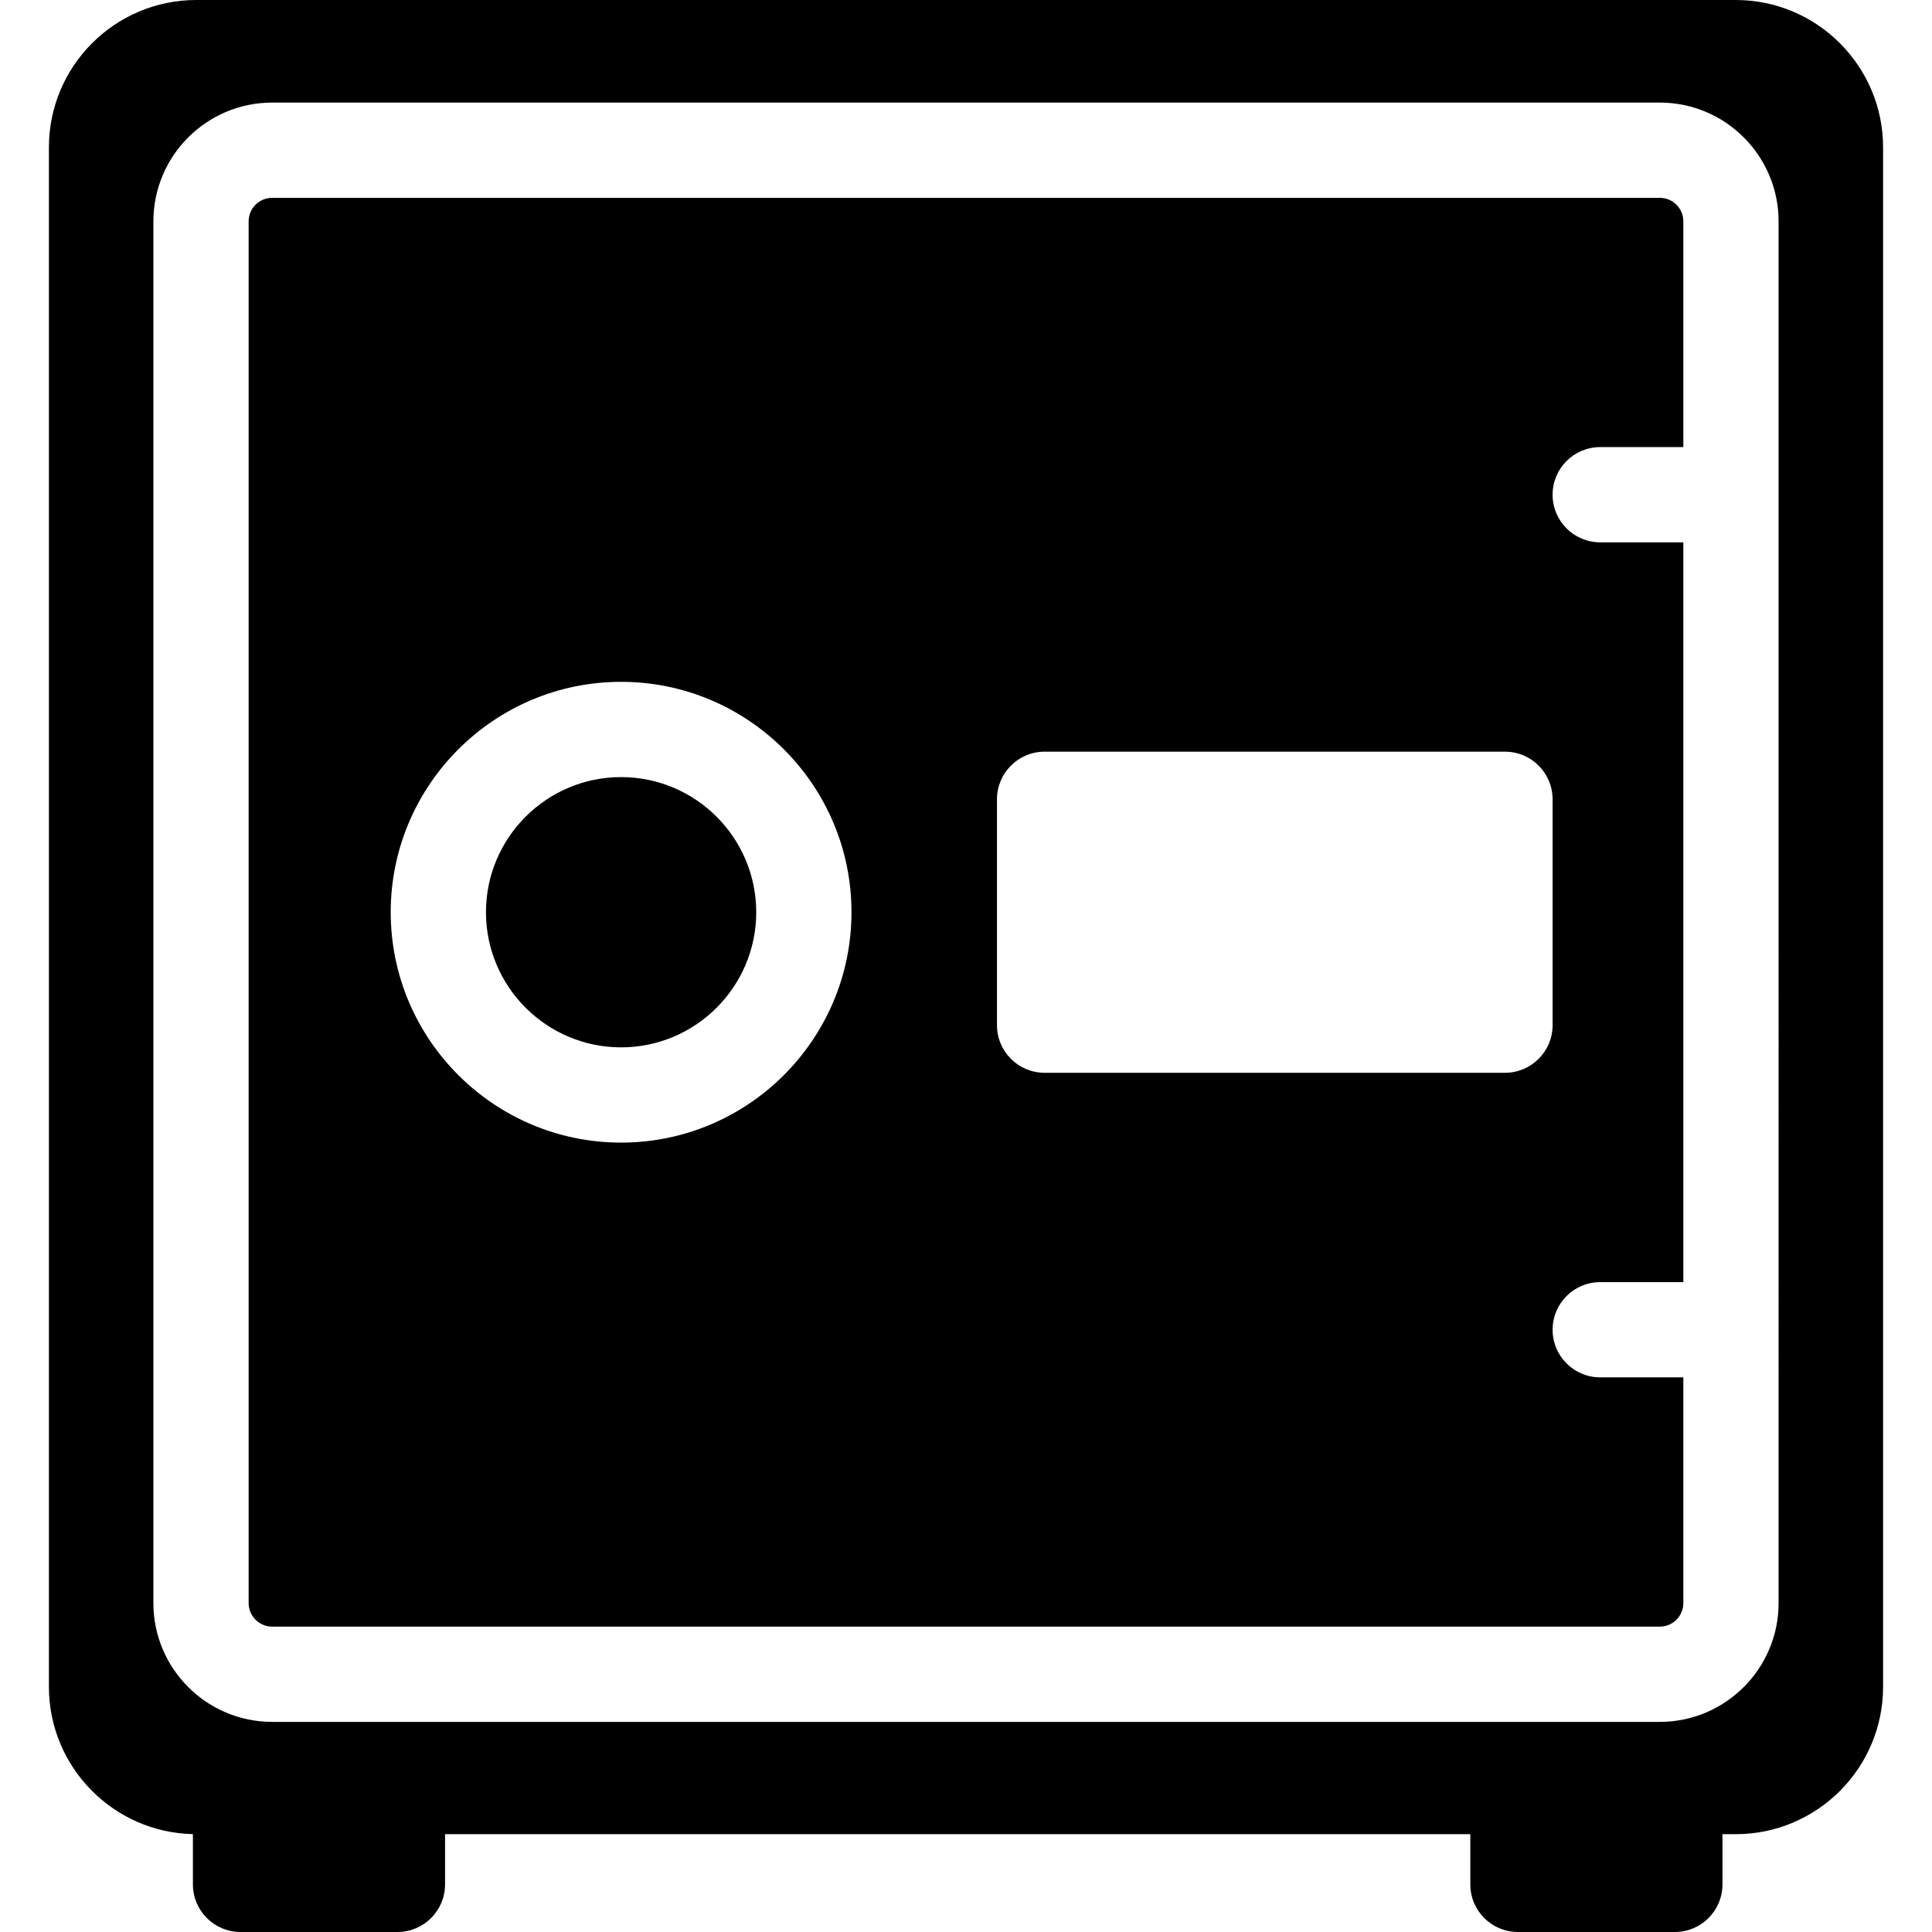
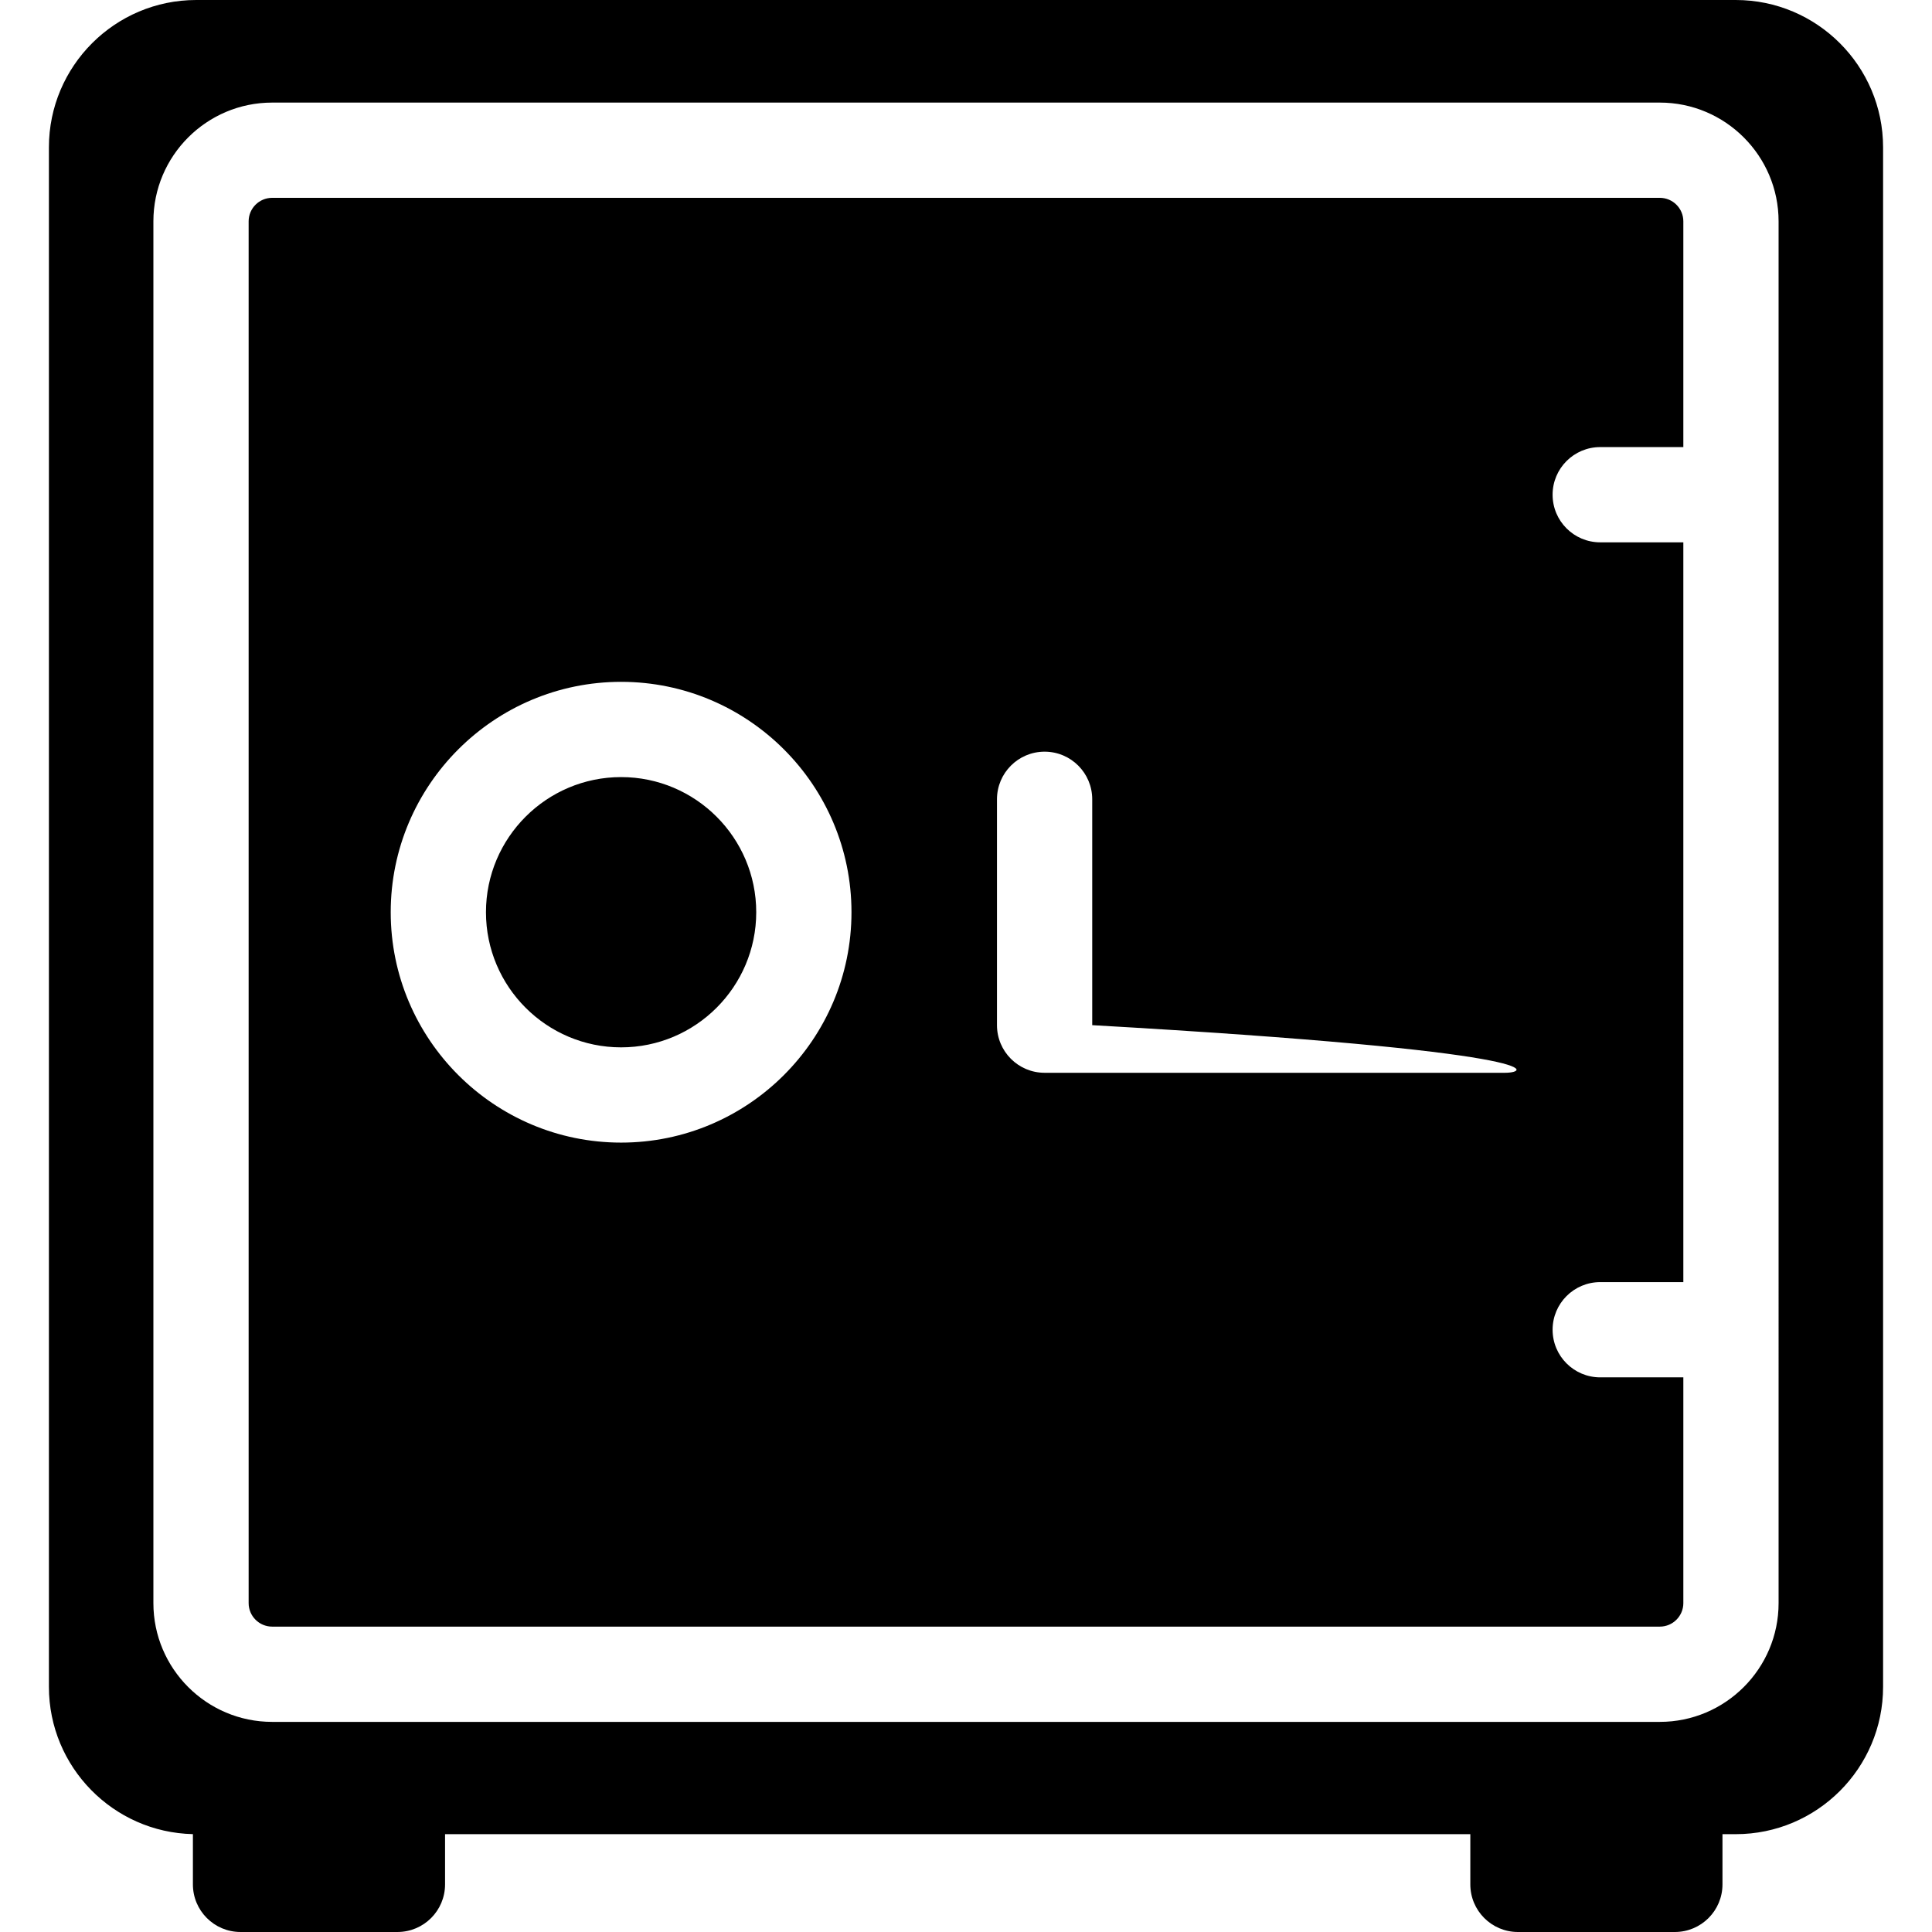
<svg xmlns="http://www.w3.org/2000/svg" fill="#000000" height="800px" width="800px" version="1.1" id="Capa_1" viewBox="0 0 612 612" xml:space="preserve">
  <g>
-     <path d="M506.903,436.306c-8.334,0-15.086-6.753-15.086-15.086c0-8.334,6.753-15.086,15.086-15.086h26.328V171.796h-26.328   c-8.334,0-15.086-6.753-15.086-15.086s6.753-15.086,15.086-15.086h26.328V70.112c0-4.103-3.34-7.444-7.447-7.444H86.209   c-4.103,0-7.447,3.337-7.447,7.444v437.706c0,4.103,3.34,7.447,7.447,7.447h439.576c4.103,0,7.447-3.34,7.447-7.447v-71.512   L506.903,436.306L506.903,436.306z M196.746,361.943c-40.241,0-72.978-32.737-72.978-72.978s32.737-72.978,72.978-72.978   s72.978,32.737,72.978,72.978S236.987,361.943,196.746,361.943z M476.731,339.826H330.898c-8.334,0-15.086-6.753-15.086-15.086   v-71.548c0-8.334,6.753-15.086,15.086-15.086h145.833c8.334,0,15.086,6.753,15.086,15.086v71.548   C491.817,333.074,485.064,339.826,476.731,339.826z M239.551,288.965c0,23.601-19.202,42.806-42.806,42.806   s-42.806-19.202-42.806-42.806s19.202-42.806,42.806-42.806S239.551,265.364,239.551,288.965z M549.836,0H62.158   C36.424,0,15.494,20.934,15.494,46.665v487.68c0,25.378,20.366,46.088,45.612,46.653v15.916c0,8.334,6.753,15.086,15.086,15.086   h49.703c8.334,0,15.086-6.753,15.086-15.086V581.01h324.773v15.904c0,8.334,6.753,15.086,15.086,15.086h49.703   c8.334,0,15.086-6.753,15.086-15.086V581.01h4.212c25.731,0,46.665-20.934,46.665-46.665V46.665C596.5,20.934,575.57,0,549.836,0z    M563.404,507.821c0,20.744-16.875,37.619-37.619,37.619H86.209c-20.744,0-37.619-16.875-37.619-37.619V70.112   c0-20.741,16.875-37.616,37.619-37.616h439.576c20.744,0,37.619,16.875,37.619,37.616V507.821z" />
+     <path d="M506.903,436.306c-8.334,0-15.086-6.753-15.086-15.086c0-8.334,6.753-15.086,15.086-15.086h26.328V171.796h-26.328   c-8.334,0-15.086-6.753-15.086-15.086s6.753-15.086,15.086-15.086h26.328V70.112c0-4.103-3.34-7.444-7.447-7.444H86.209   c-4.103,0-7.447,3.337-7.447,7.444v437.706c0,4.103,3.34,7.447,7.447,7.447h439.576c4.103,0,7.447-3.34,7.447-7.447v-71.512   L506.903,436.306L506.903,436.306z M196.746,361.943c-40.241,0-72.978-32.737-72.978-72.978s32.737-72.978,72.978-72.978   s72.978,32.737,72.978,72.978S236.987,361.943,196.746,361.943z M476.731,339.826H330.898c-8.334,0-15.086-6.753-15.086-15.086   v-71.548c0-8.334,6.753-15.086,15.086-15.086c8.334,0,15.086,6.753,15.086,15.086v71.548   C491.817,333.074,485.064,339.826,476.731,339.826z M239.551,288.965c0,23.601-19.202,42.806-42.806,42.806   s-42.806-19.202-42.806-42.806s19.202-42.806,42.806-42.806S239.551,265.364,239.551,288.965z M549.836,0H62.158   C36.424,0,15.494,20.934,15.494,46.665v487.68c0,25.378,20.366,46.088,45.612,46.653v15.916c0,8.334,6.753,15.086,15.086,15.086   h49.703c8.334,0,15.086-6.753,15.086-15.086V581.01h324.773v15.904c0,8.334,6.753,15.086,15.086,15.086h49.703   c8.334,0,15.086-6.753,15.086-15.086V581.01h4.212c25.731,0,46.665-20.934,46.665-46.665V46.665C596.5,20.934,575.57,0,549.836,0z    M563.404,507.821c0,20.744-16.875,37.619-37.619,37.619H86.209c-20.744,0-37.619-16.875-37.619-37.619V70.112   c0-20.741,16.875-37.616,37.619-37.616h439.576c20.744,0,37.619,16.875,37.619,37.616V507.821z" />
  </g>
</svg>